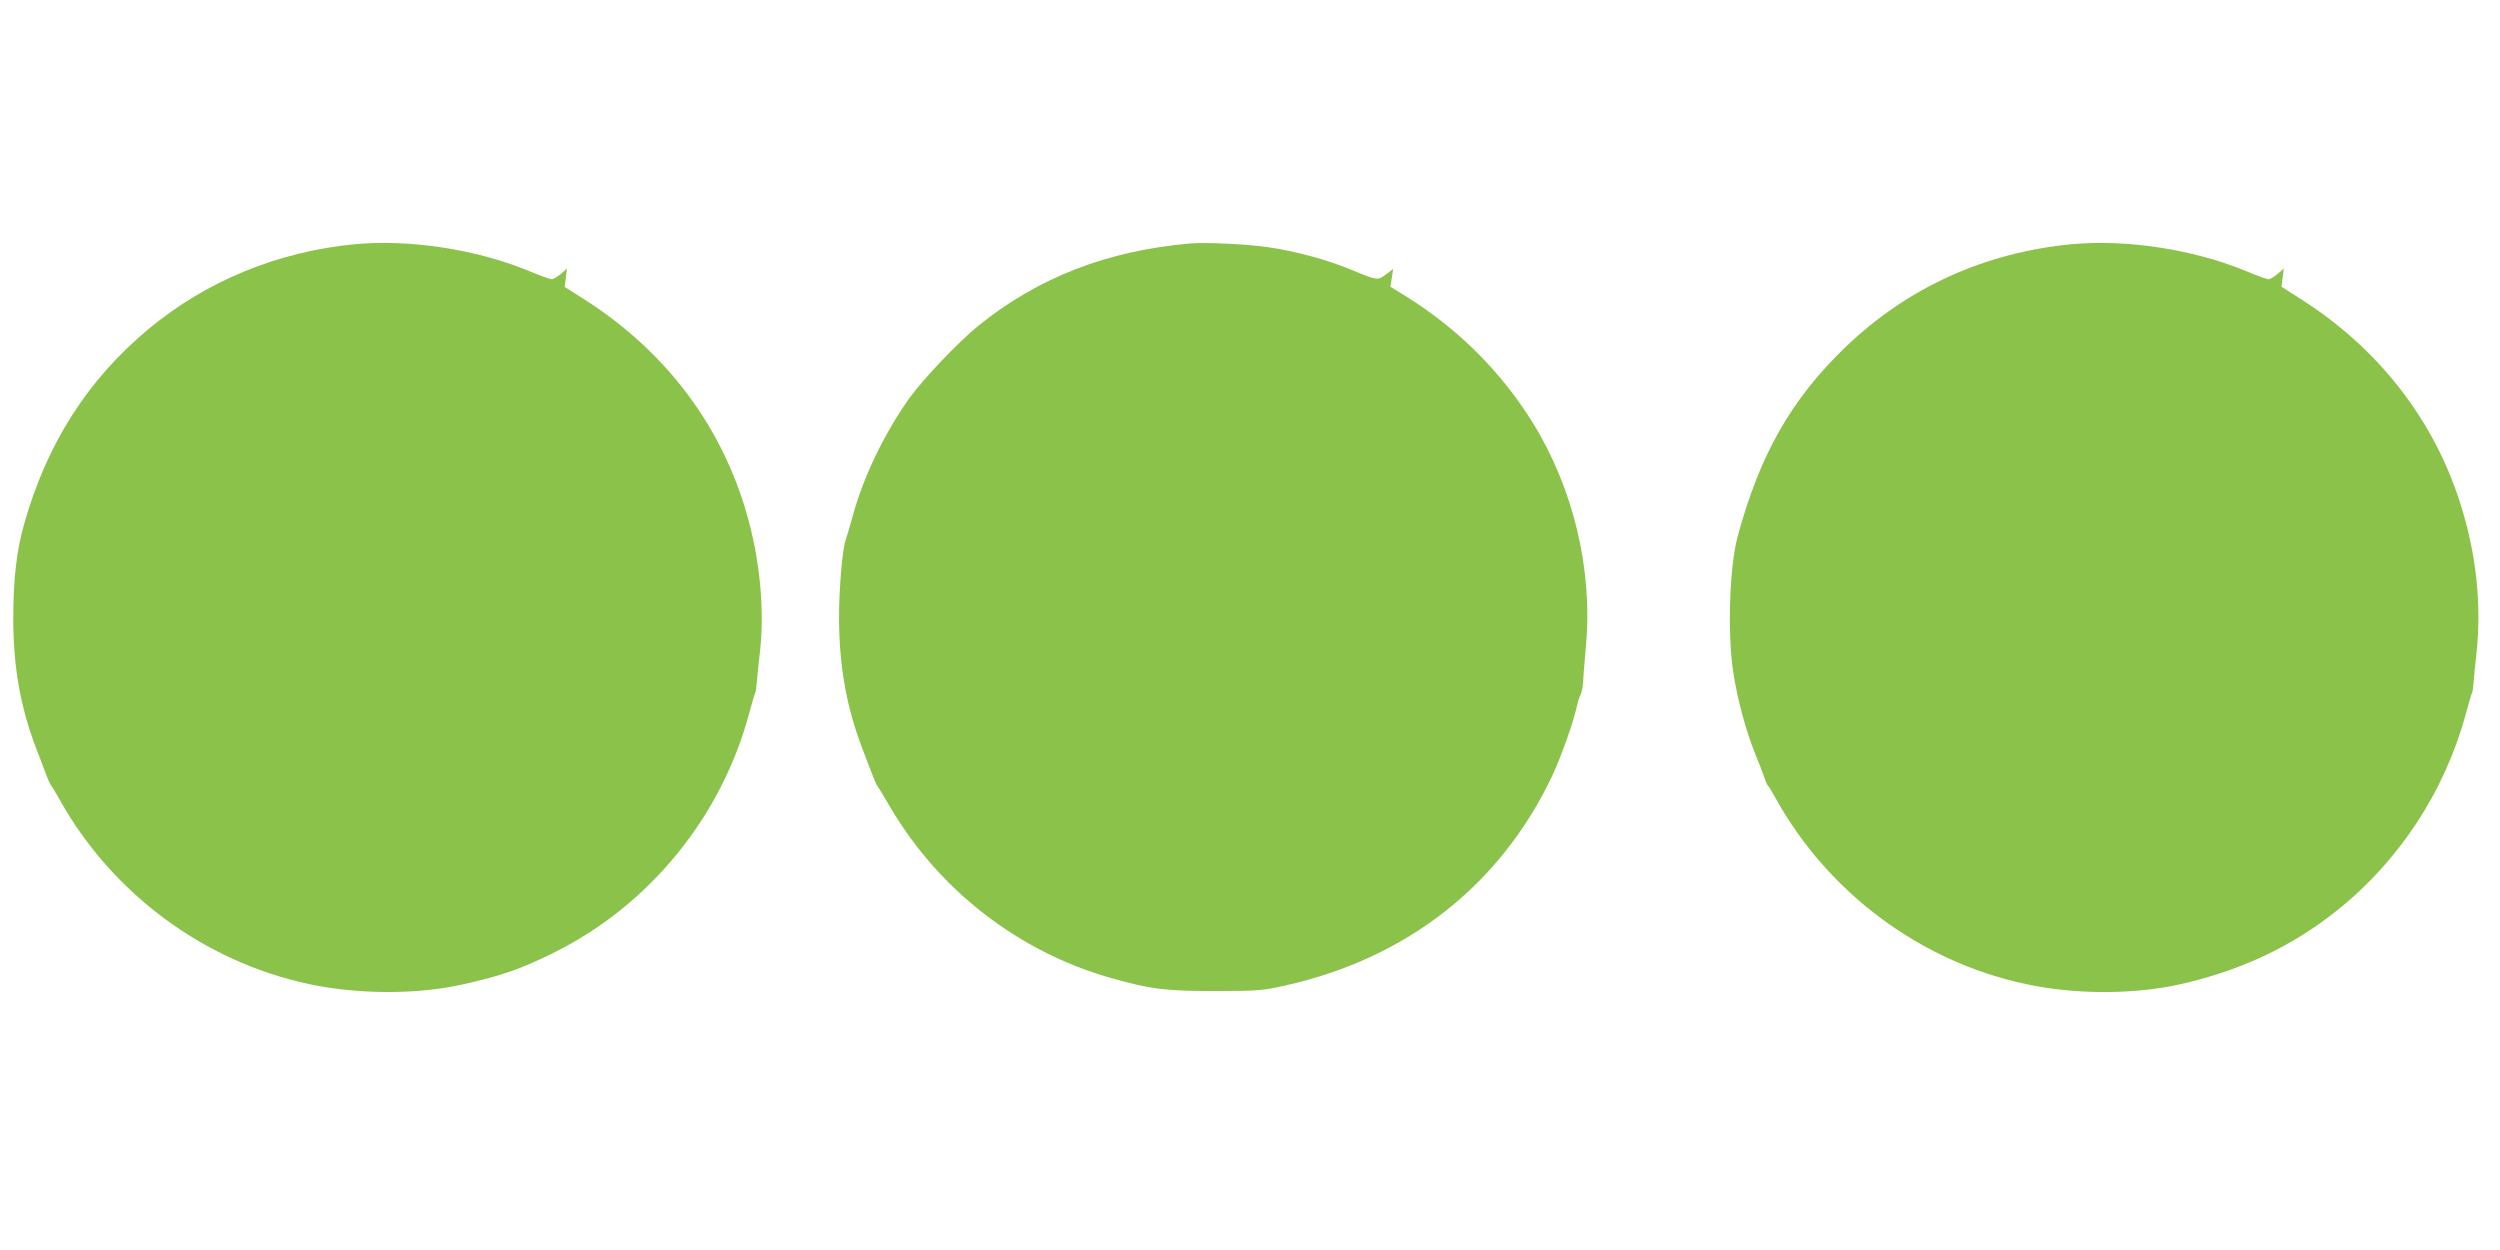
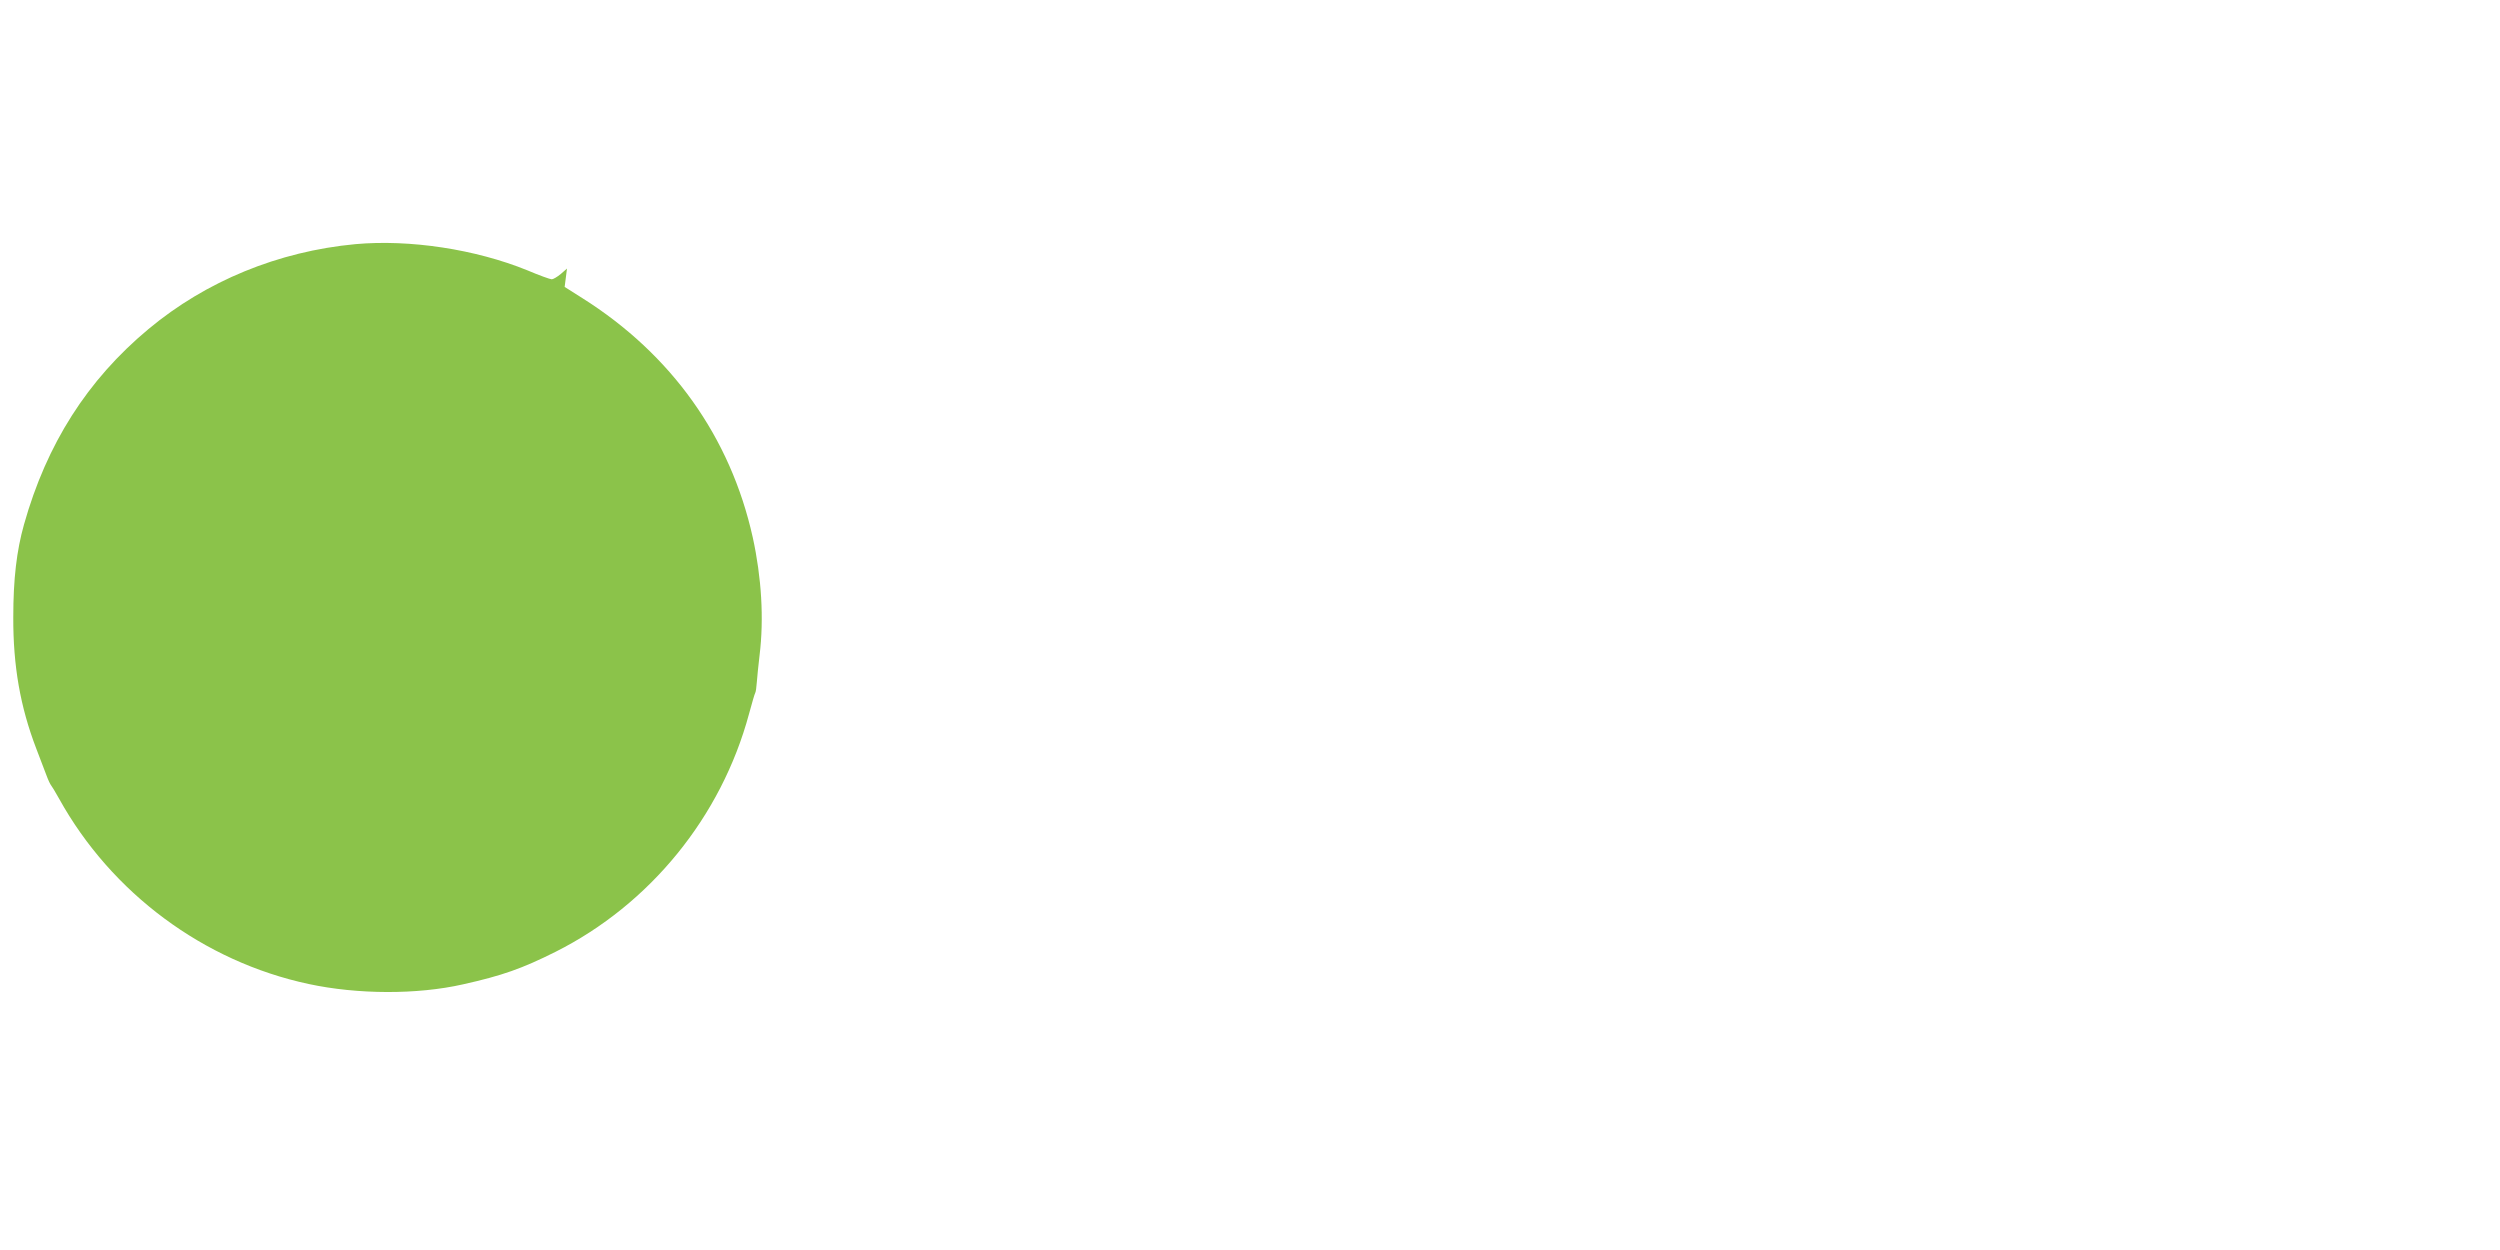
<svg xmlns="http://www.w3.org/2000/svg" version="1.0" width="1280pt" height="640pt" viewBox="0 0 1280 640" preserveAspectRatio="xMidYMid meet">
  <g transform="translate(0,640) scale(0.1,-0.1)" fill="#8bc34a" stroke="none">
    <path d="M1820 5150 c-395 -37 -765 -189 -1060 -435 -313 -261 -521 -588 -637 -1000 -38 -135 -55 -280 -55 -475 -1 -250 36 -459 117 -671 20 -52 44 -114 53 -139 9 -25 20 -47 23 -50 3 -3 22 -34 42 -70 268 -483 740 -833 1277 -948 251 -54 556 -55 790 -2 202 45 303 81 475 167 483 243 848 691 990 1218 15 55 29 104 32 108 3 5 6 29 8 55 2 26 8 88 14 137 23 187 10 399 -35 604 -114 513 -416 937 -873 1225 l-90 57 6 47 6 47 -32 -28 c-18 -15 -39 -27 -46 -27 -8 0 -64 20 -125 46 -266 108 -602 159 -880 134z" />
-     <path d="M6100 5154 c-427 -36 -783 -173 -1091 -422 -101 -82 -280 -270 -352 -369 -128 -180 -234 -399 -289 -598 -17 -60 -34 -119 -38 -130 -17 -42 -35 -256 -34 -405 1 -247 39 -454 122 -670 22 -58 46 -121 54 -140 7 -19 16 -39 21 -45 4 -5 36 -58 70 -116 248 -418 651 -730 1117 -864 206 -59 289 -70 545 -69 215 0 238 2 355 28 625 140 1101 514 1366 1071 48 102 112 283 129 365 4 19 12 44 18 54 5 11 11 38 12 60 1 23 8 107 15 189 36 389 -64 806 -273 1144 -160 257 -374 472 -636 638 l-92 57 7 46 7 45 -37 -28 c-42 -32 -44 -32 -180 25 -121 50 -287 95 -421 114 -105 16 -319 26 -395 20z" />
-     <path d="M10610 5150 c-445 -42 -840 -220 -1158 -524 -279 -267 -443 -554 -556 -976 -41 -152 -52 -495 -22 -690 21 -139 66 -305 111 -415 20 -50 42 -106 48 -125 6 -19 14 -37 17 -40 4 -3 23 -34 43 -70 268 -482 740 -833 1277 -948 253 -55 555 -55 794 -1 307 69 569 192 801 377 320 255 553 612 660 1007 15 55 29 104 32 108 3 5 6 29 8 55 2 26 8 90 14 142 28 253 0 519 -85 781 -136 424 -418 785 -808 1034 l-105 67 6 46 6 47 -32 -28 c-18 -15 -39 -27 -46 -27 -8 0 -64 20 -125 46 -266 108 -602 159 -880 134z" />
  </g>
</svg>